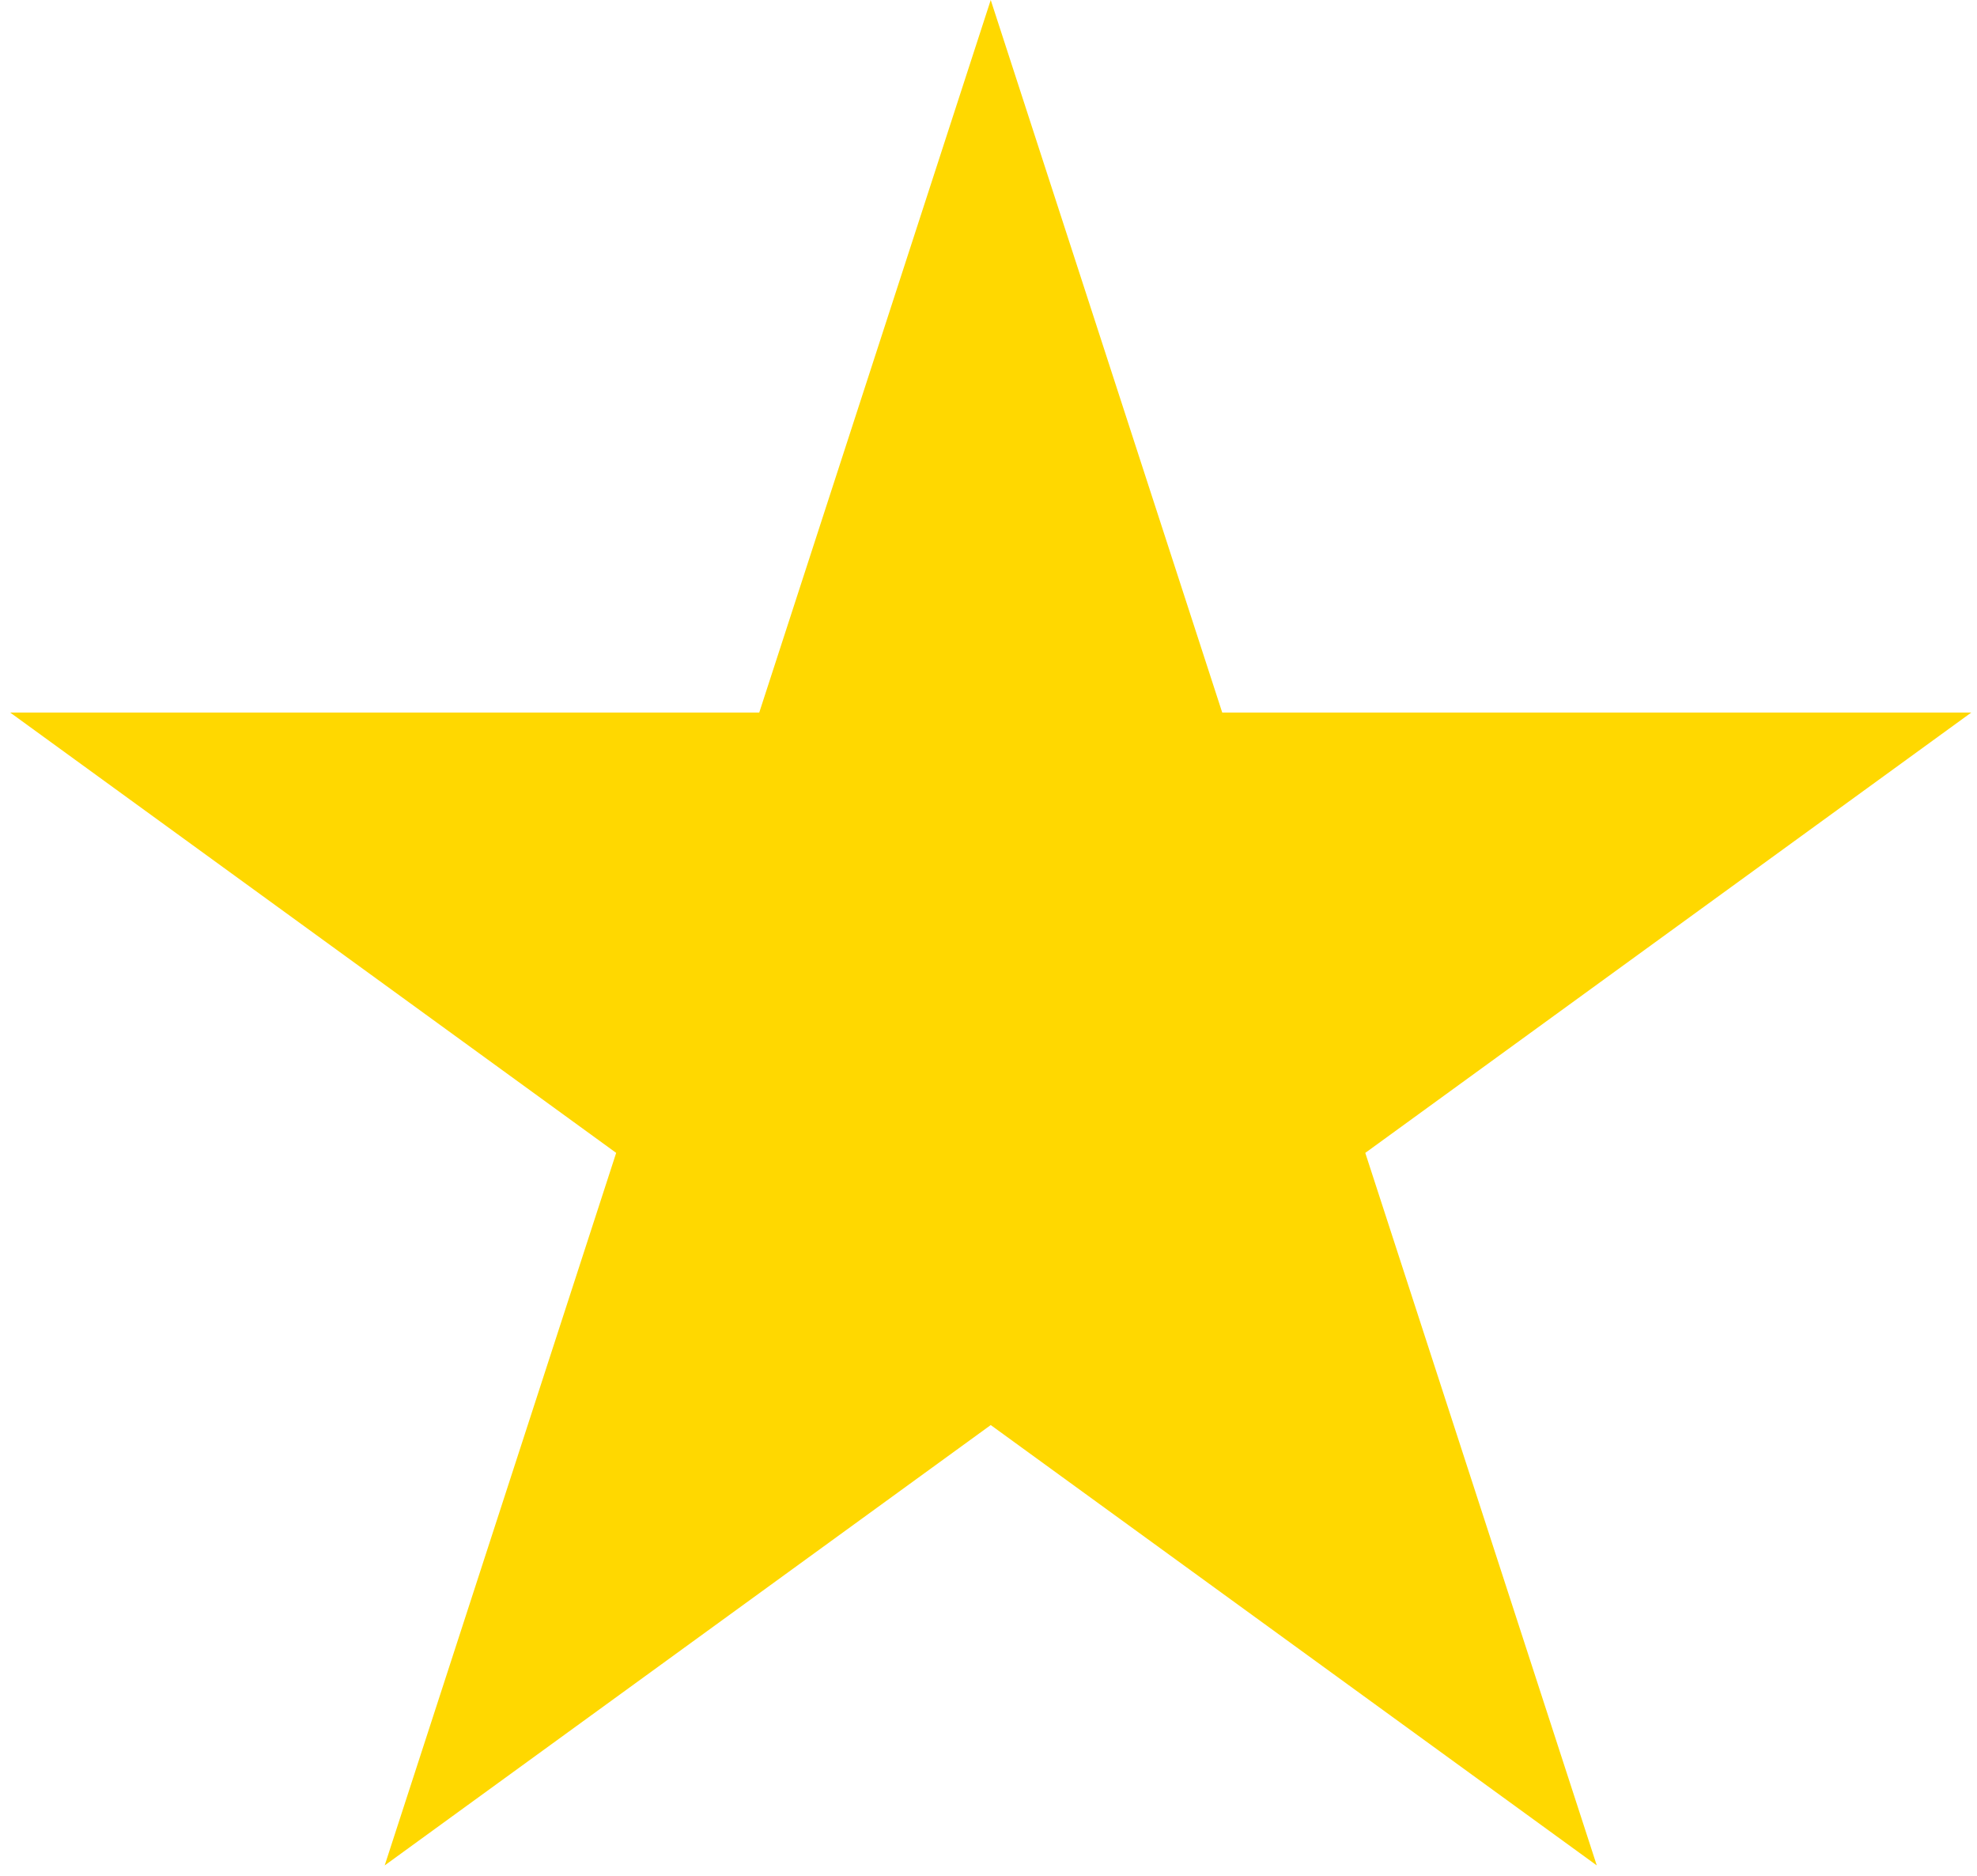
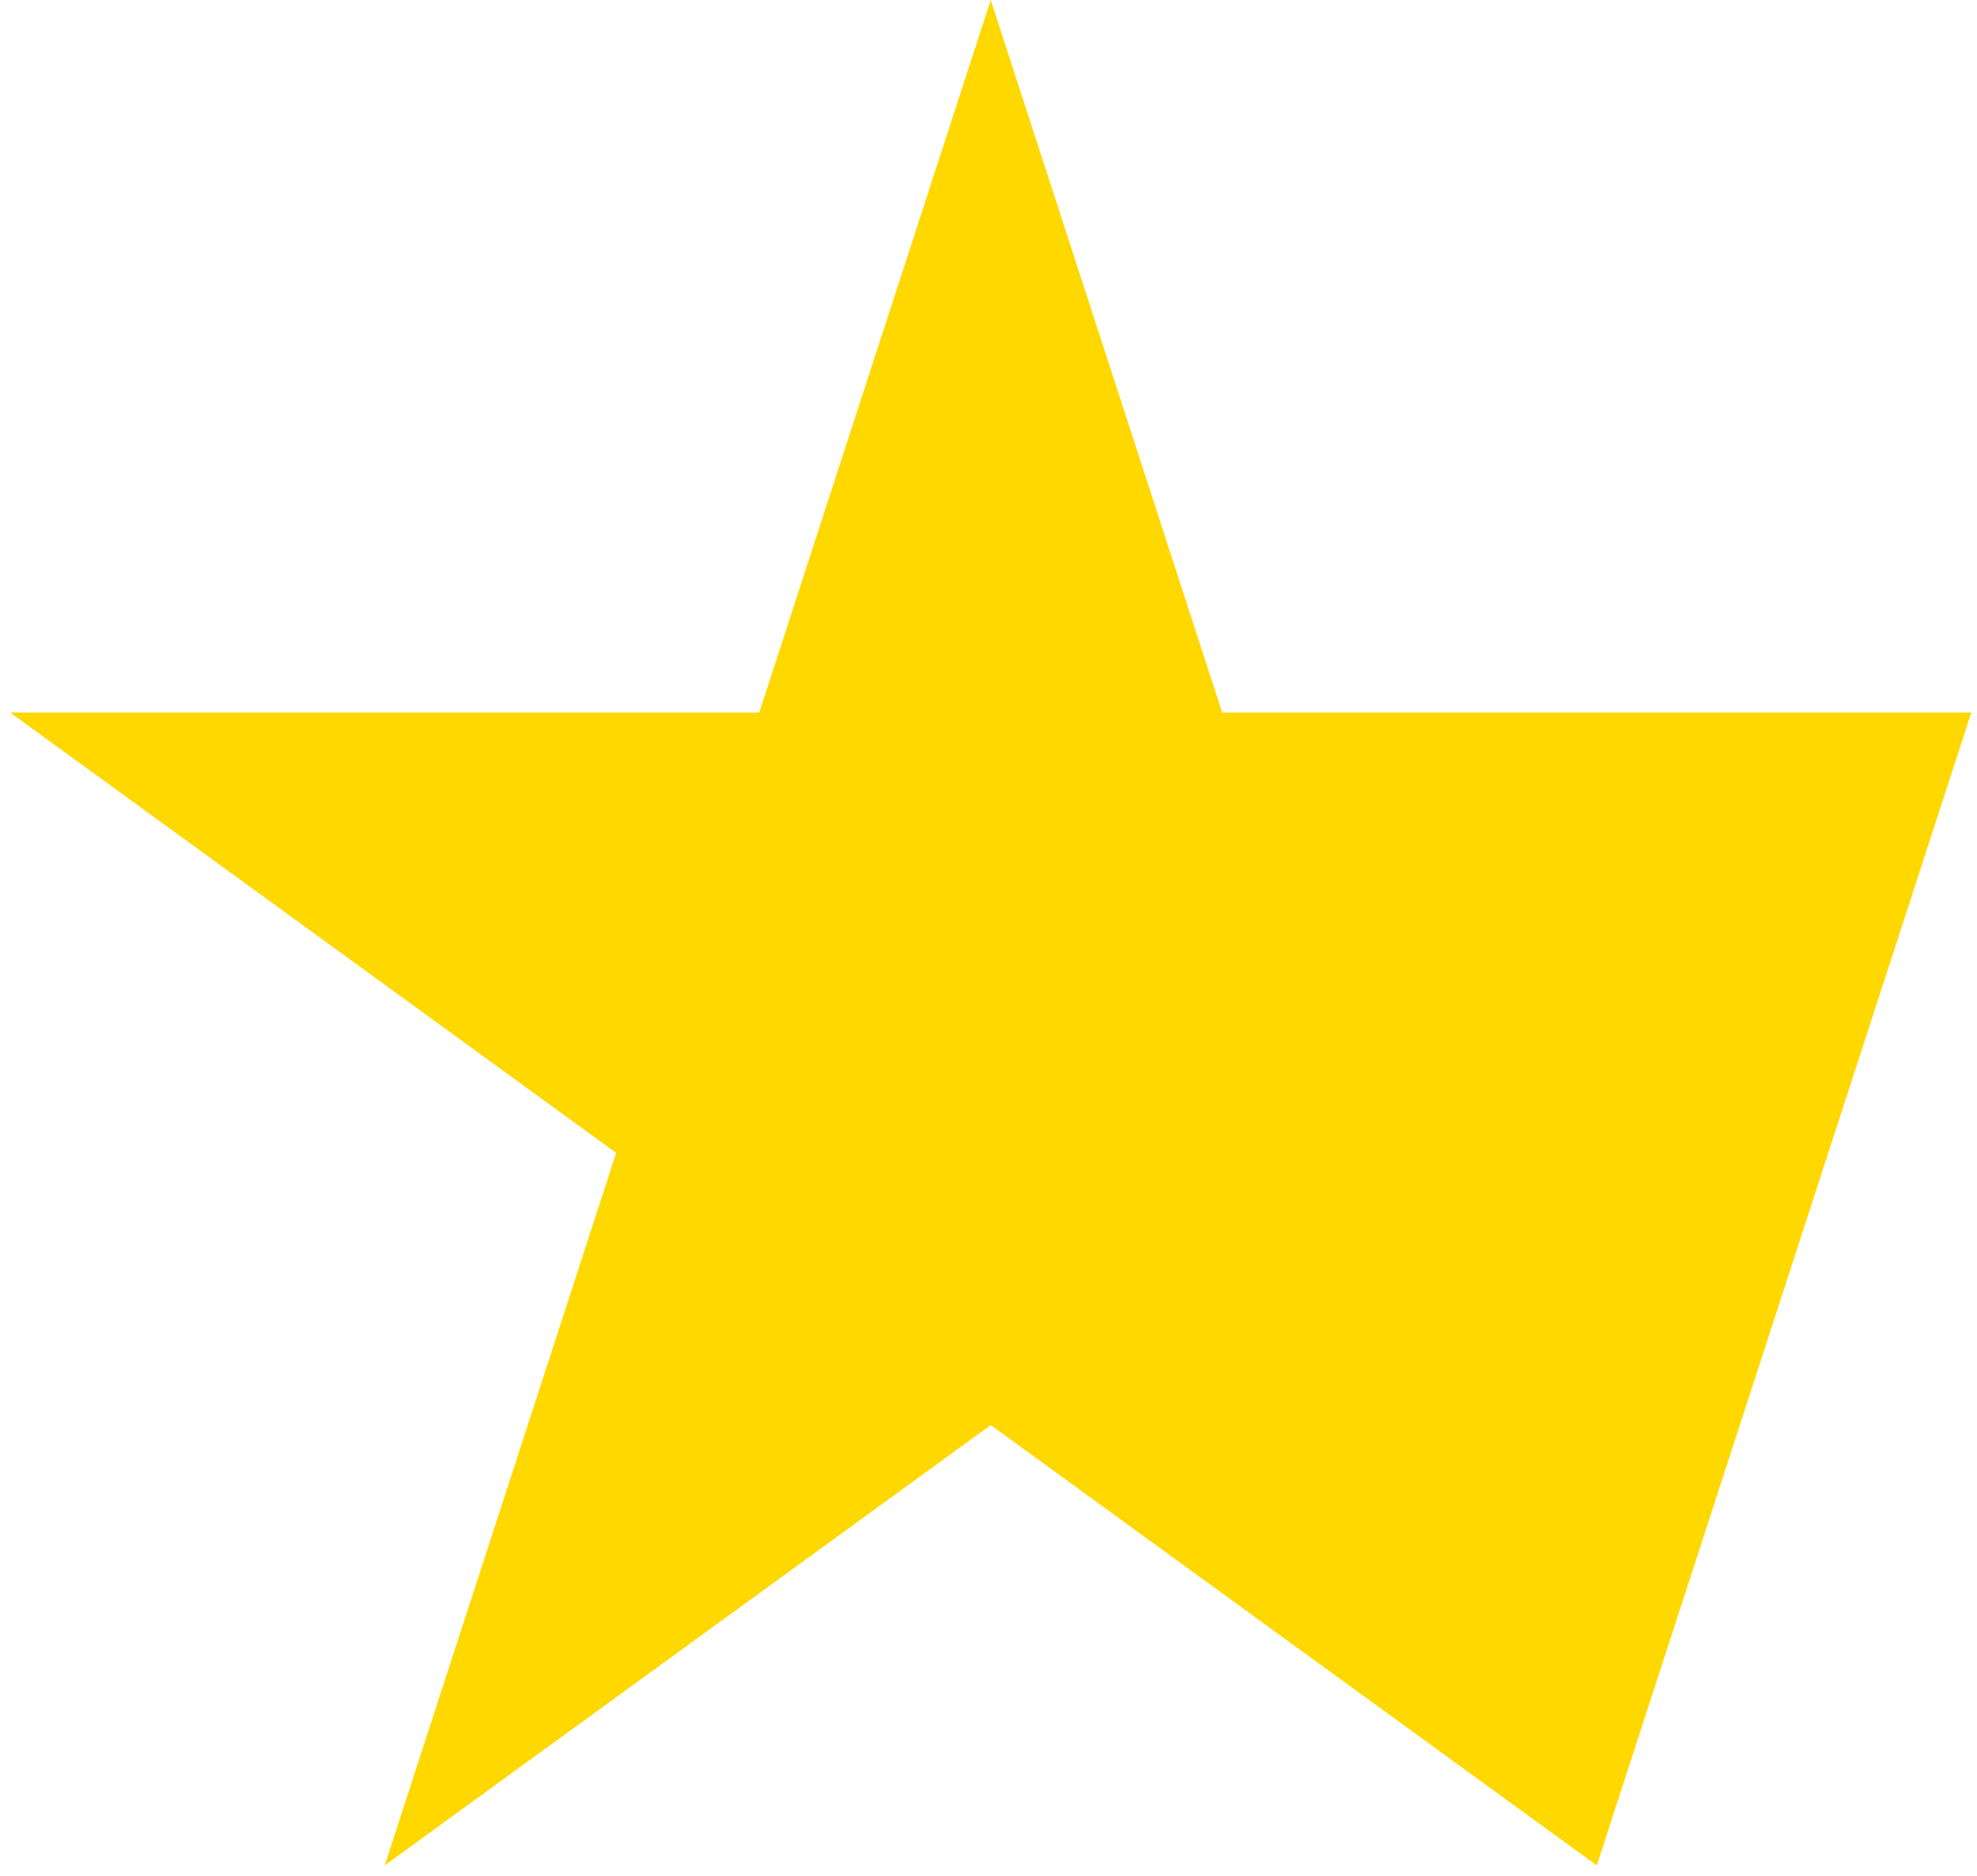
<svg xmlns="http://www.w3.org/2000/svg" width="137" height="130" viewBox="0 0 137 130" fill="none">
-   <path fill-rule="evenodd" clip-rule="evenodd" d="M68.655 0L84.696 49.37H136.607L94.61 79.882L110.652 129.252L68.655 98.74L26.658 129.252L42.699 79.882L0.703 49.37H52.614L68.655 0Z" fill="#FFD800" />
+   <path fill-rule="evenodd" clip-rule="evenodd" d="M68.655 0L84.696 49.37H136.607L110.652 129.252L68.655 98.74L26.658 129.252L42.699 79.882L0.703 49.37H52.614L68.655 0Z" fill="#FFD800" />
</svg>